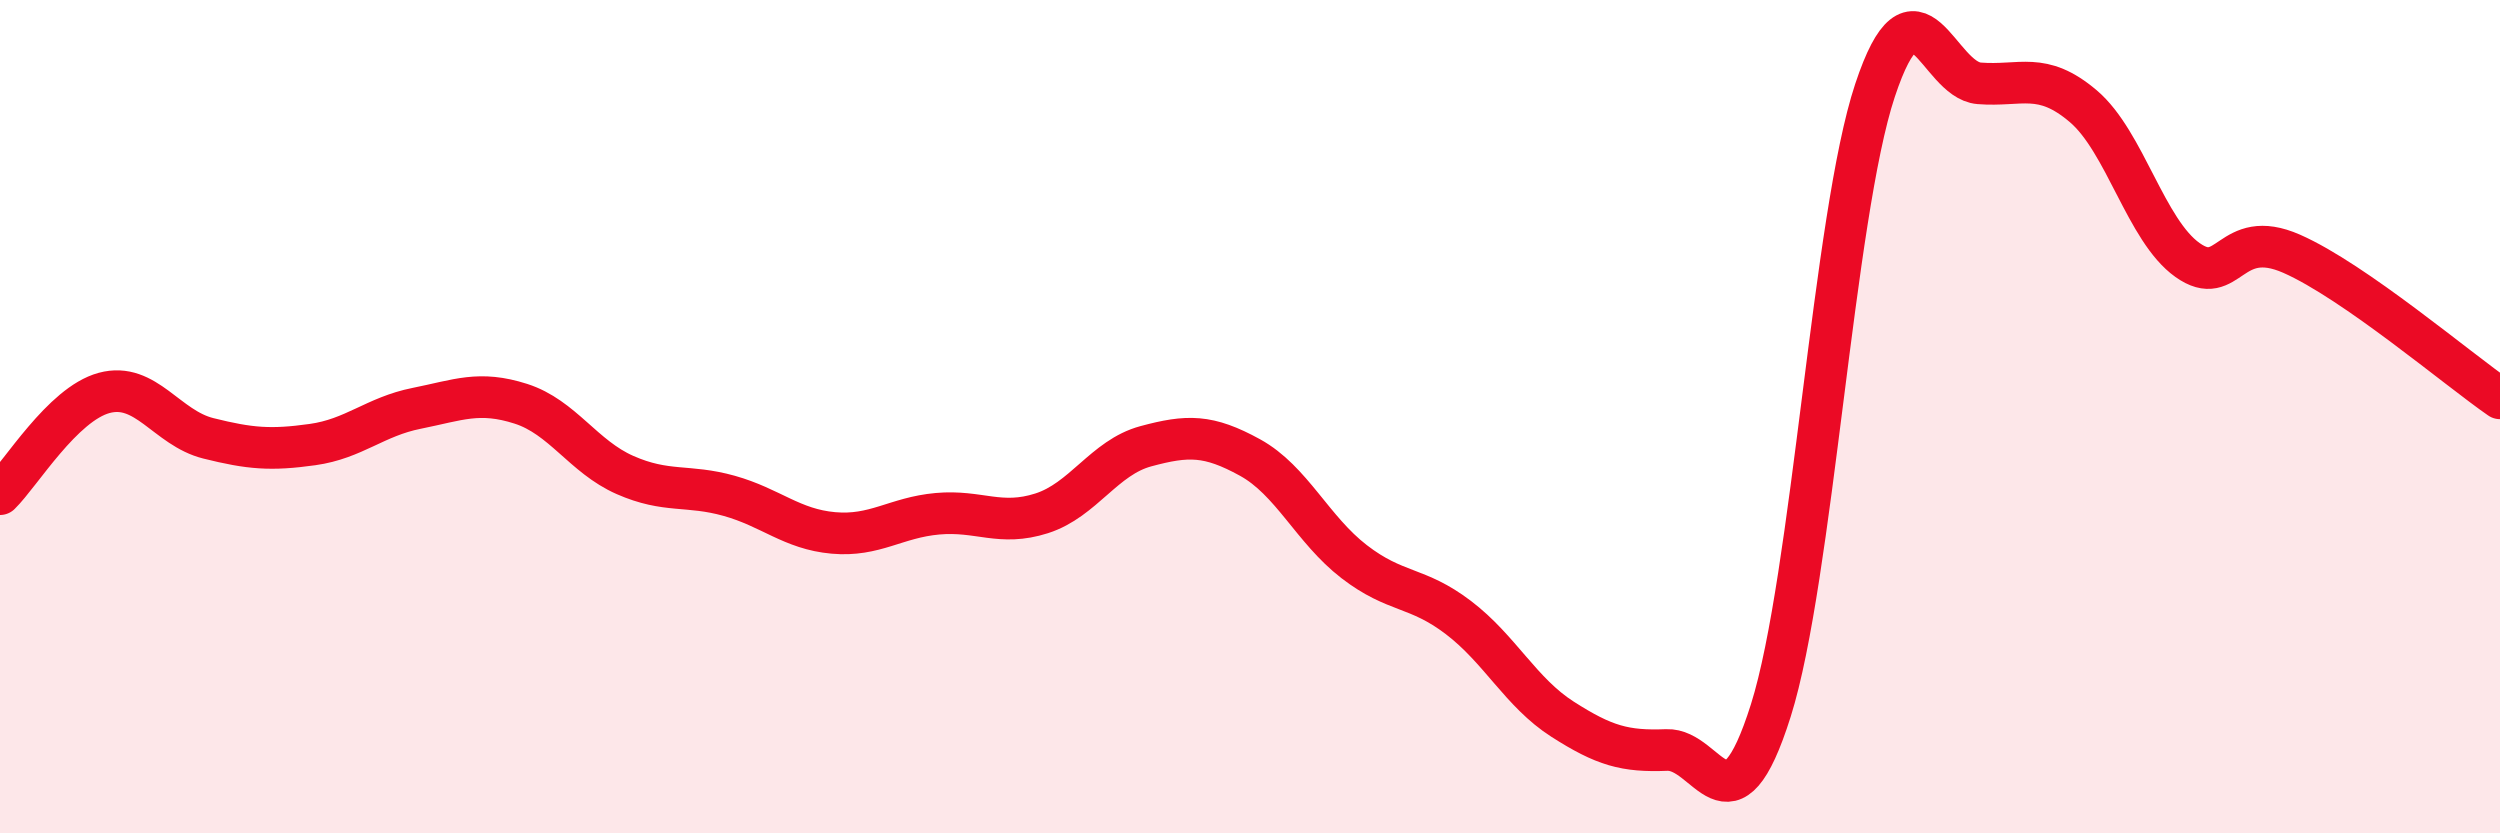
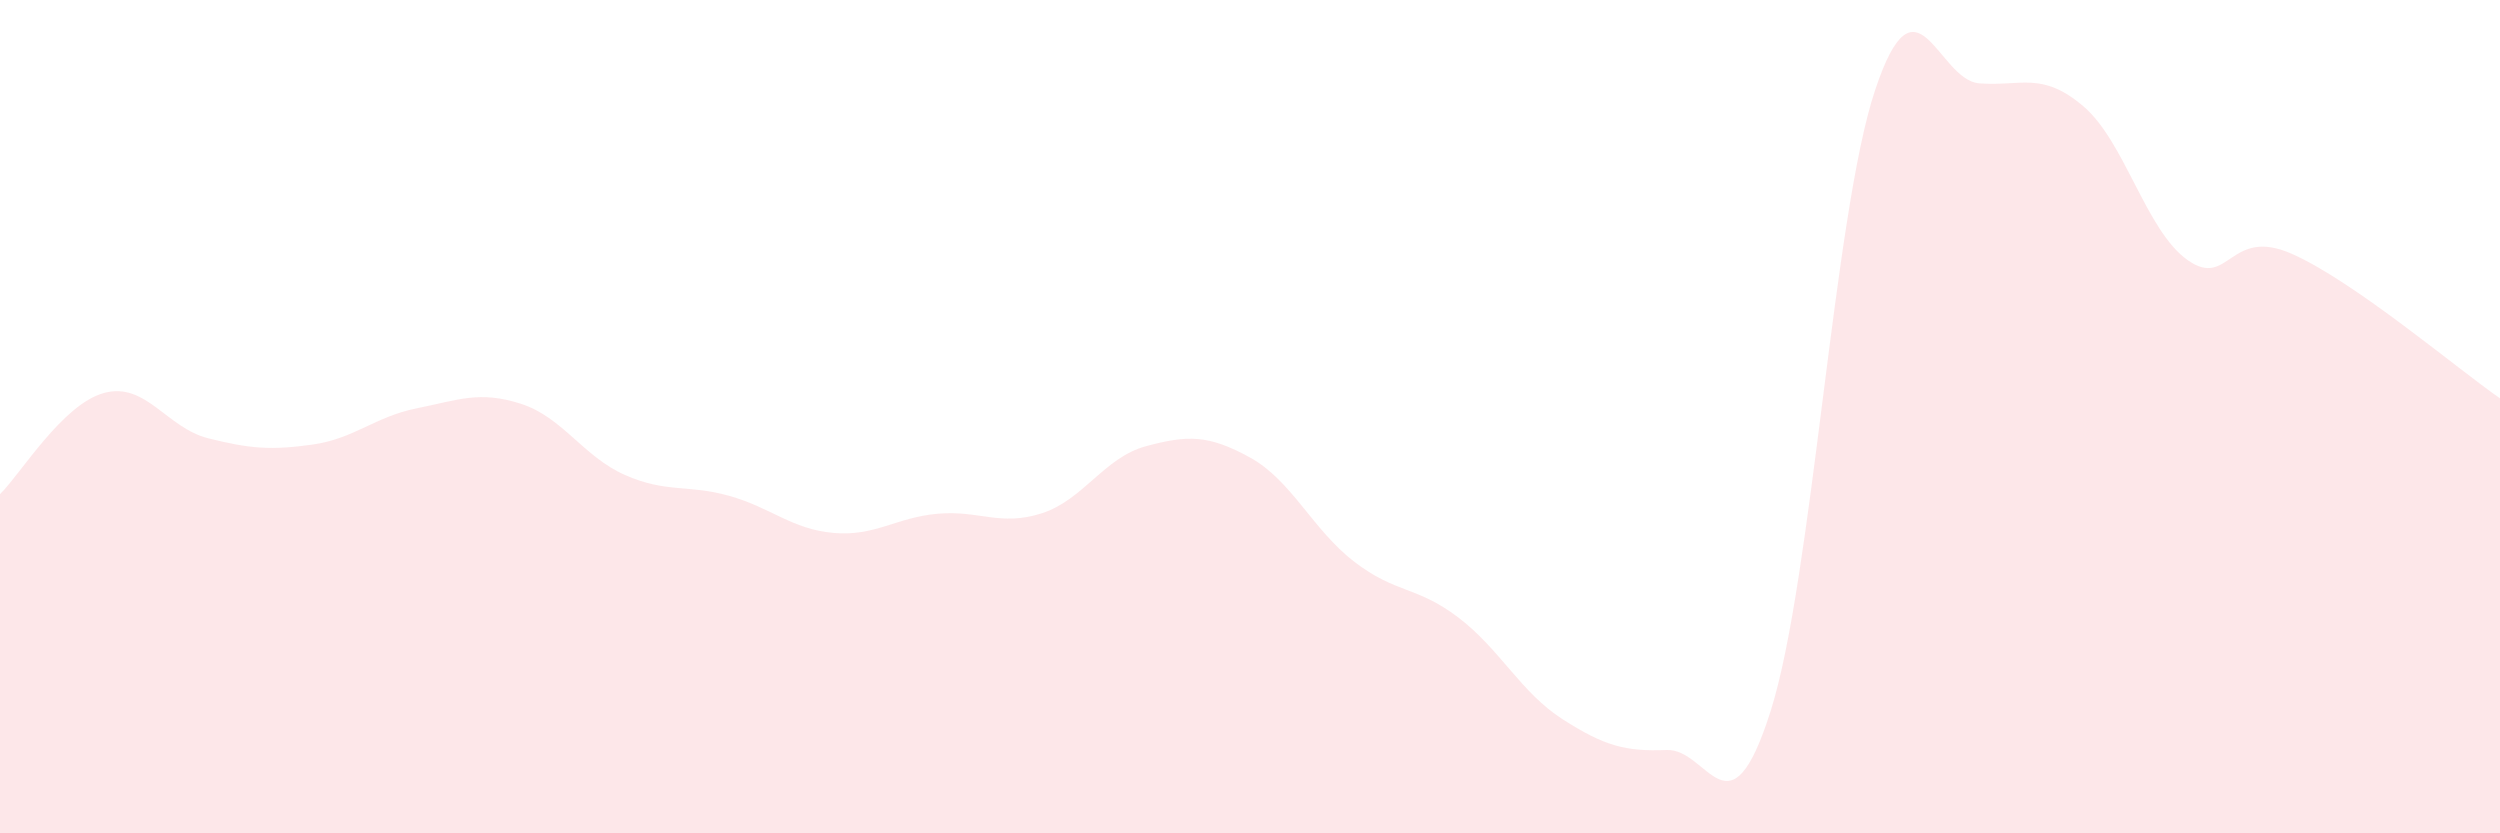
<svg xmlns="http://www.w3.org/2000/svg" width="60" height="20" viewBox="0 0 60 20">
  <path d="M 0,11.86 C 0.5,11.37 1.5,9.7 2.5,9.43 C 3.5,9.16 4,10.27 5,10.52 C 6,10.77 6.5,10.81 7.5,10.67 C 8.5,10.53 9,10 10,9.8 C 11,9.6 11.5,9.37 12.5,9.69 C 13.5,10.01 14,10.96 15,11.4 C 16,11.84 16.5,11.62 17.5,11.9 C 18.5,12.18 19,12.7 20,12.79 C 21,12.88 21.5,12.42 22.5,12.33 C 23.5,12.24 24,12.64 25,12.32 C 26,12 26.5,10.98 27.5,10.71 C 28.5,10.44 29,10.43 30,10.98 C 31,11.53 31.5,12.71 32.5,13.48 C 33.5,14.25 34,14.06 35,14.82 C 36,15.58 36.5,16.62 37.5,17.26 C 38.5,17.9 39,18.04 40,18 C 41,17.96 41.5,20.22 42.5,17.05 C 43.5,13.88 44,5.18 45,2.17 C 46,-0.84 46.5,1.92 47.5,2 C 48.5,2.08 49,1.7 50,2.55 C 51,3.4 51.5,5.53 52.5,6.24 C 53.5,6.95 53.5,5.43 55,6.09 C 56.5,6.75 59,8.87 60,9.56L60 20L0 20Z" fill="#EB0A25" opacity="0.1" stroke-linecap="round" stroke-linejoin="round" />
-   <path d="M 0,11.86 C 0.5,11.37 1.5,9.7 2.5,9.43 C 3.5,9.16 4,10.27 5,10.52 C 6,10.77 6.5,10.81 7.5,10.67 C 8.5,10.53 9,10 10,9.8 C 11,9.6 11.5,9.37 12.5,9.69 C 13.5,10.01 14,10.96 15,11.4 C 16,11.84 16.5,11.62 17.5,11.9 C 18.5,12.18 19,12.7 20,12.79 C 21,12.88 21.5,12.42 22.5,12.33 C 23.5,12.24 24,12.64 25,12.32 C 26,12 26.5,10.98 27.5,10.71 C 28.5,10.44 29,10.43 30,10.98 C 31,11.53 31.5,12.71 32.5,13.48 C 33.5,14.25 34,14.06 35,14.82 C 36,15.58 36.5,16.62 37.5,17.26 C 38.5,17.9 39,18.04 40,18 C 41,17.96 41.5,20.22 42.5,17.05 C 43.5,13.88 44,5.18 45,2.17 C 46,-0.84 46.5,1.92 47.5,2 C 48.5,2.08 49,1.7 50,2.55 C 51,3.4 51.5,5.53 52.5,6.24 C 53.5,6.95 53.5,5.43 55,6.09 C 56.5,6.75 59,8.87 60,9.56" stroke="#EB0A25" stroke-width="1" fill="none" stroke-linecap="round" stroke-linejoin="round" />
</svg>